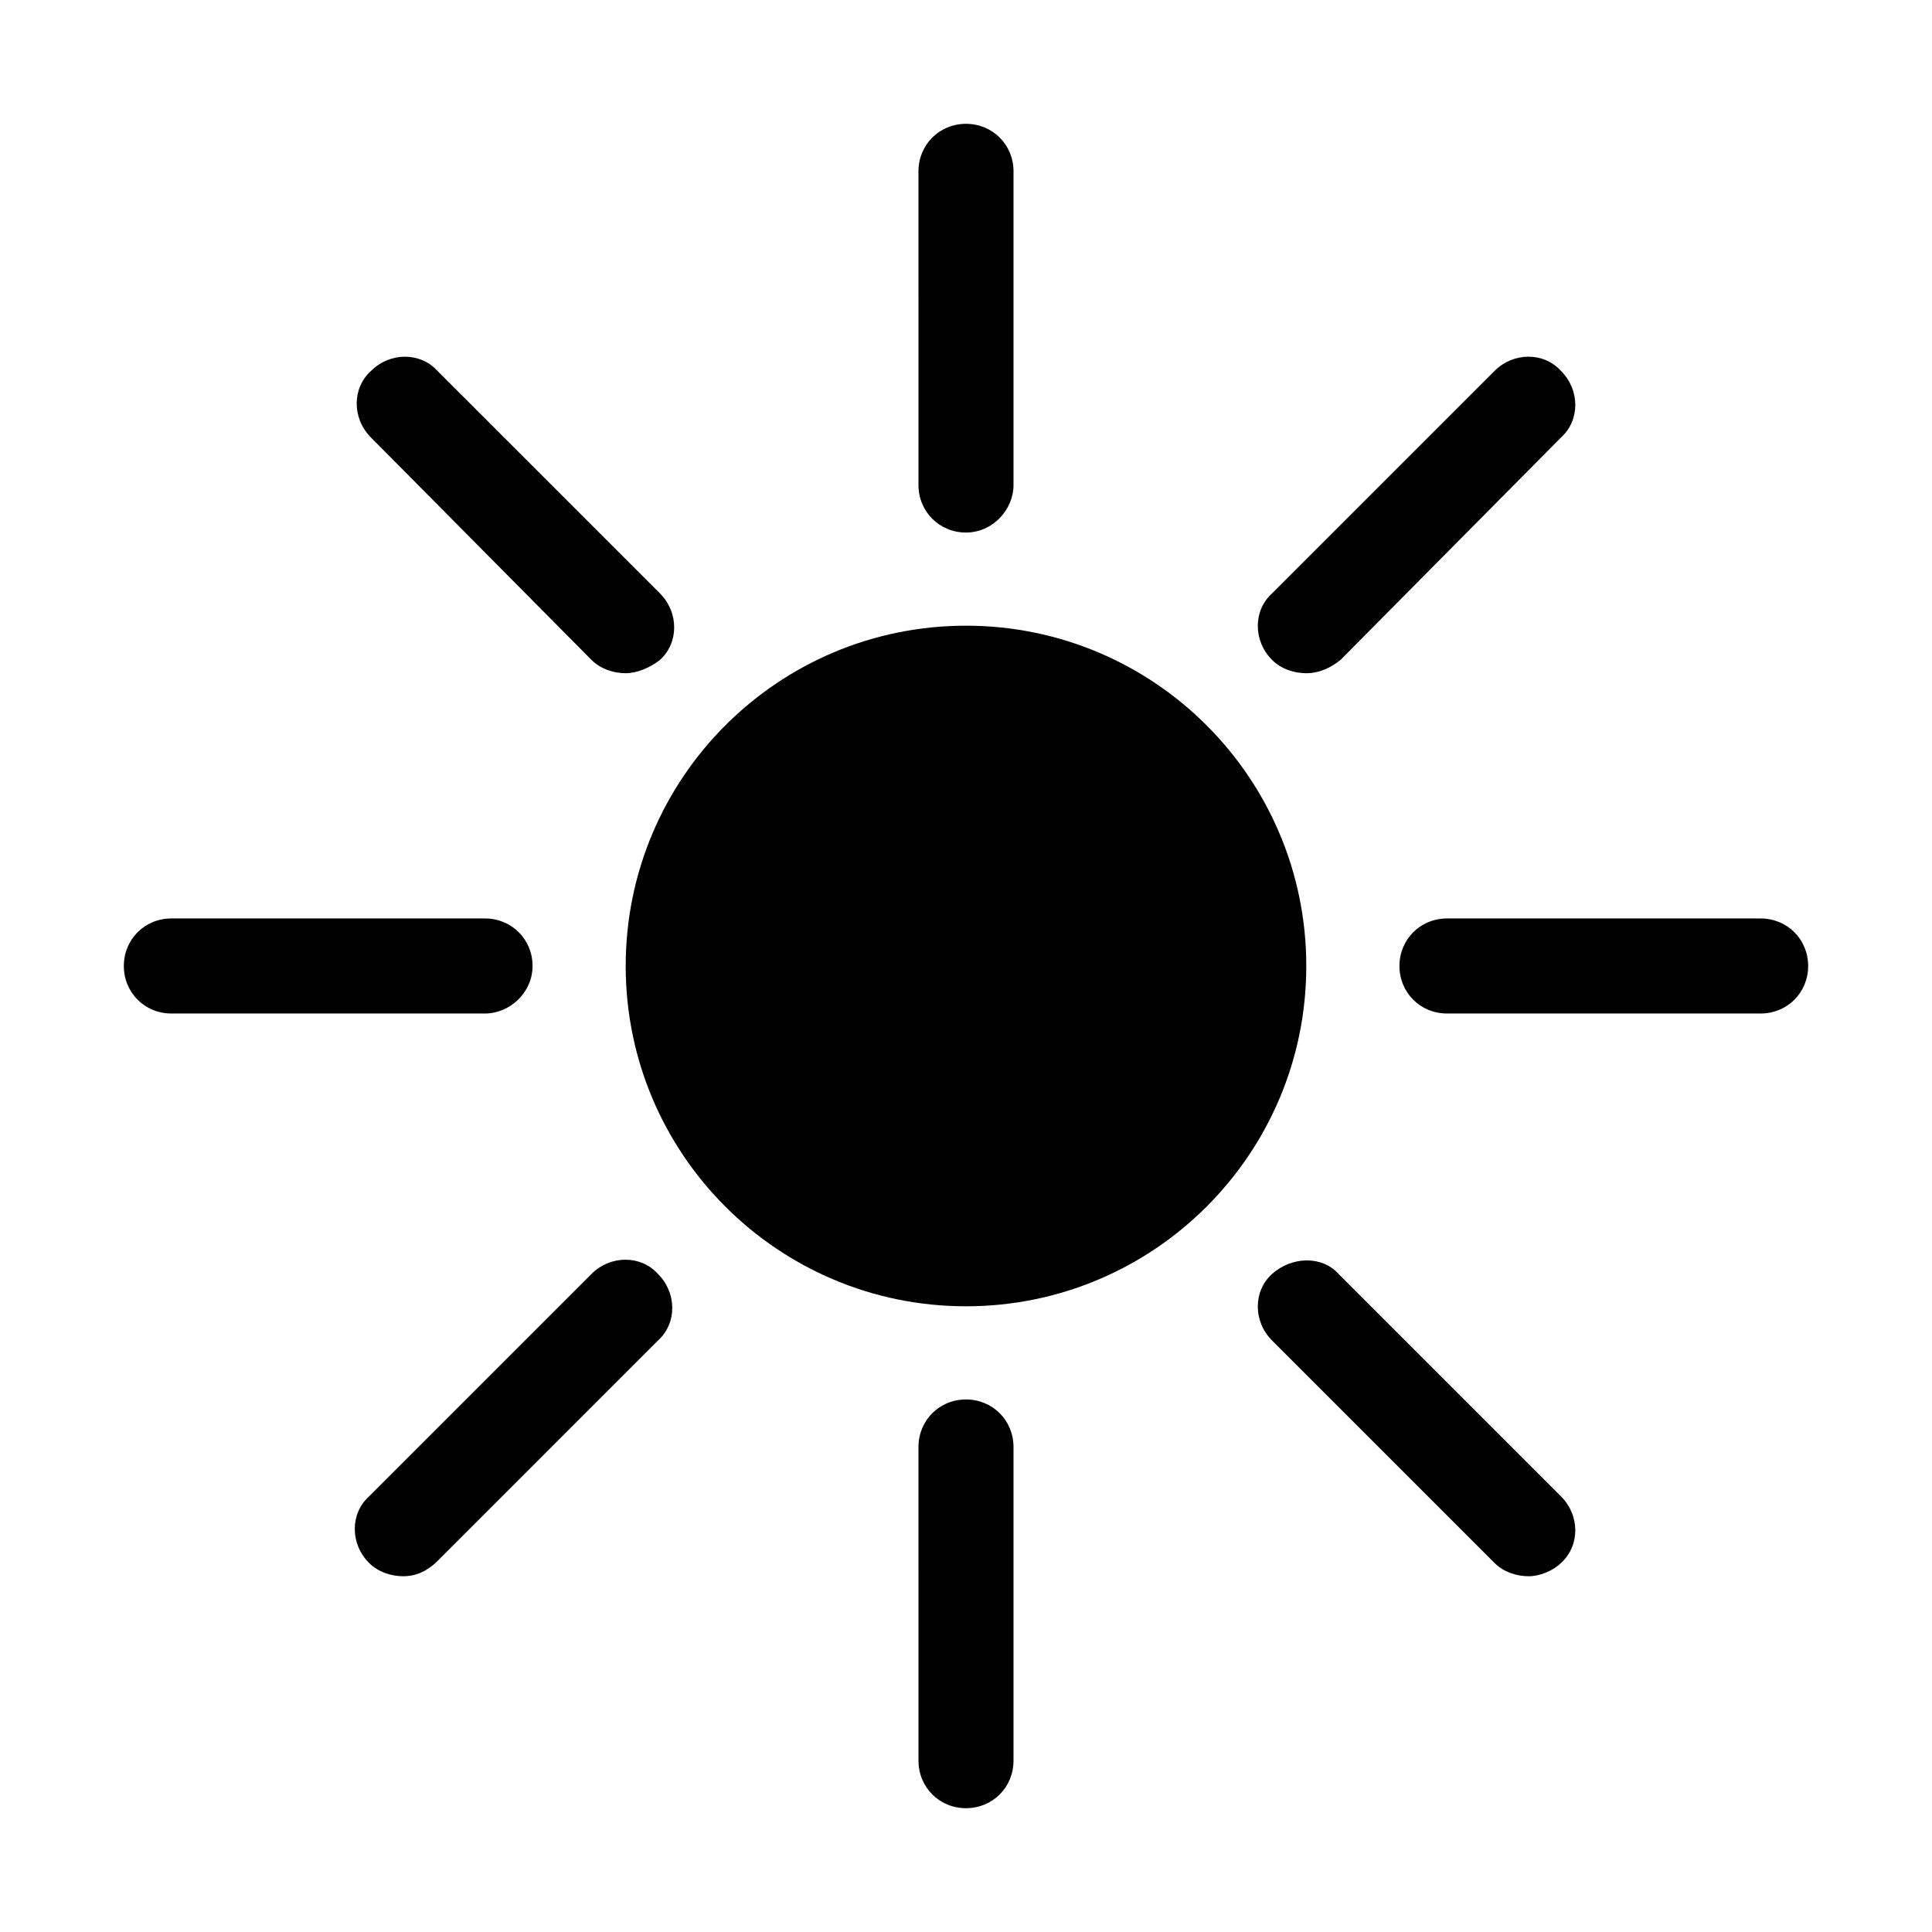
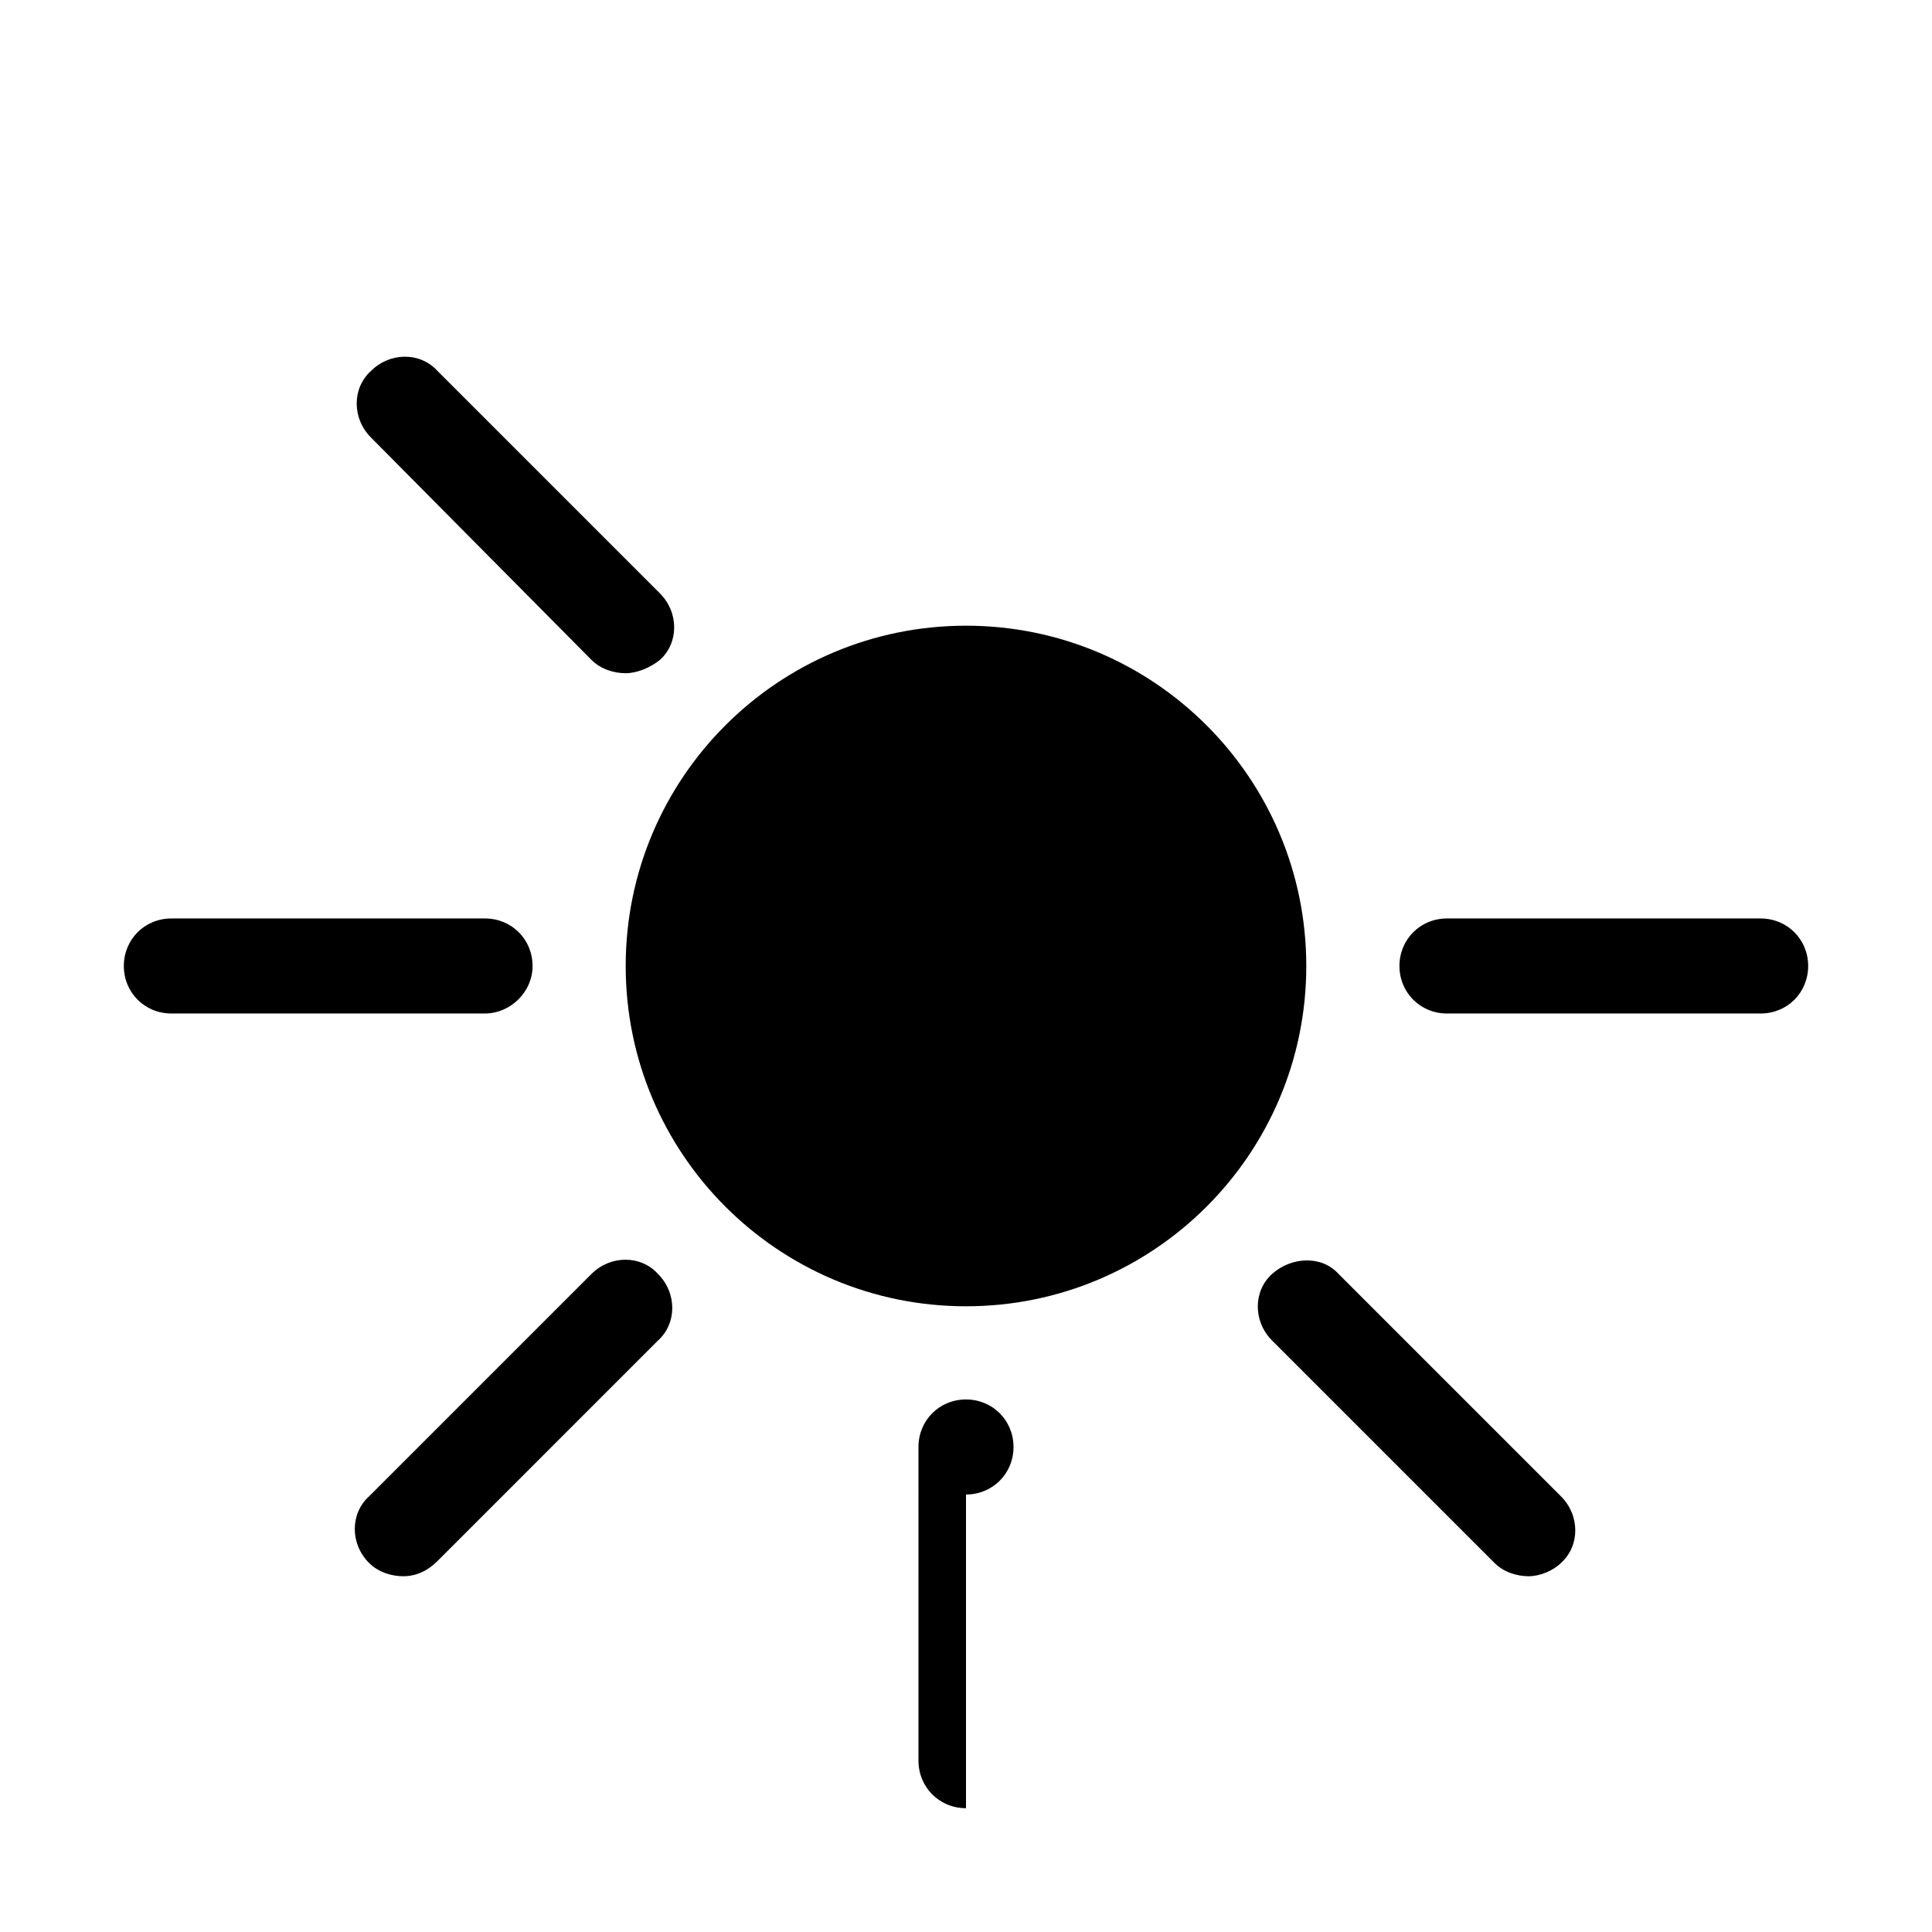
<svg xmlns="http://www.w3.org/2000/svg" fill="#000000" width="800px" height="800px" version="1.1" viewBox="144 144 512 512">
  <g>
    <path d="m490.18 400c0 49.805-40.375 90.18-90.18 90.18-49.809 0-90.184-40.375-90.184-90.18 0-49.809 40.375-90.184 90.184-90.184 49.805 0 90.18 40.375 90.18 90.184" />
-     <path d="m400 285.13c-7.055 0-12.594-5.543-12.594-12.594l-0.004-83.129c0-7.055 5.543-12.594 12.594-12.594 7.055 0 12.594 5.543 12.594 12.594v83.129c0.004 6.551-5.539 12.594-12.59 12.594z" />
-     <path d="m400 623.19c-7.055 0-12.594-5.543-12.594-12.594l-0.004-83.133c0-7.055 5.543-12.594 12.594-12.594 7.055 0 12.594 5.543 12.594 12.594v83.129c0.004 7.055-5.539 12.598-12.59 12.598z" />
+     <path d="m400 623.19c-7.055 0-12.594-5.543-12.594-12.594l-0.004-83.133c0-7.055 5.543-12.594 12.594-12.594 7.055 0 12.594 5.543 12.594 12.594c0.004 7.055-5.539 12.598-12.59 12.598z" />
    <path d="m610.59 412.59h-83.129c-7.055 0-12.594-5.543-12.594-12.594 0-7.055 5.543-12.594 12.594-12.594h83.129c7.055 0 12.594 5.543 12.594 12.594 0.004 7.051-5.539 12.594-12.594 12.594z" />
    <path d="m272.54 412.59h-83.129c-7.055 0-12.594-5.543-12.594-12.594 0-7.055 5.543-12.594 12.594-12.594h83.129c7.055 0 12.594 5.543 12.594 12.594s-6.043 12.594-12.594 12.594z" />
-     <path d="m490.18 322.41c-3.023 0-6.551-1.008-9.07-3.527-5.039-5.039-5.039-13.098 0-17.633l58.945-58.945c5.039-5.039 13.098-5.039 17.633 0 5.039 5.039 5.039 13.098 0 17.633l-58.438 58.949c-2.519 2.016-5.543 3.523-9.07 3.523z" />
    <path d="m250.87 561.72c-3.023 0-6.551-1.008-9.07-3.527-5.039-5.039-5.039-13.098 0-17.633l58.945-58.945c5.039-5.039 13.098-5.039 17.633 0 5.039 5.039 5.039 13.098 0 17.633l-58.438 58.441c-2.519 2.519-5.543 4.031-9.07 4.031z" />
    <path d="m549.12 561.72c-3.023 0-6.551-1.008-9.07-3.527l-58.941-58.945c-5.039-5.039-5.039-13.098 0-17.633 5.039-4.535 13.098-5.039 17.633 0l58.945 58.945c5.039 5.039 5.039 13.098 0 17.633-2.016 2.016-5.543 3.527-8.566 3.527z" />
    <path d="m309.82 322.41c-3.023 0-6.551-1.008-9.07-3.527l-58.441-58.941c-5.039-5.039-5.039-13.098 0-17.633 5.039-5.039 13.098-5.039 17.633 0l58.945 58.945c5.039 5.039 5.039 13.098 0 17.633-2.516 2.016-6.043 3.523-9.066 3.523z" />
  </g>
</svg>